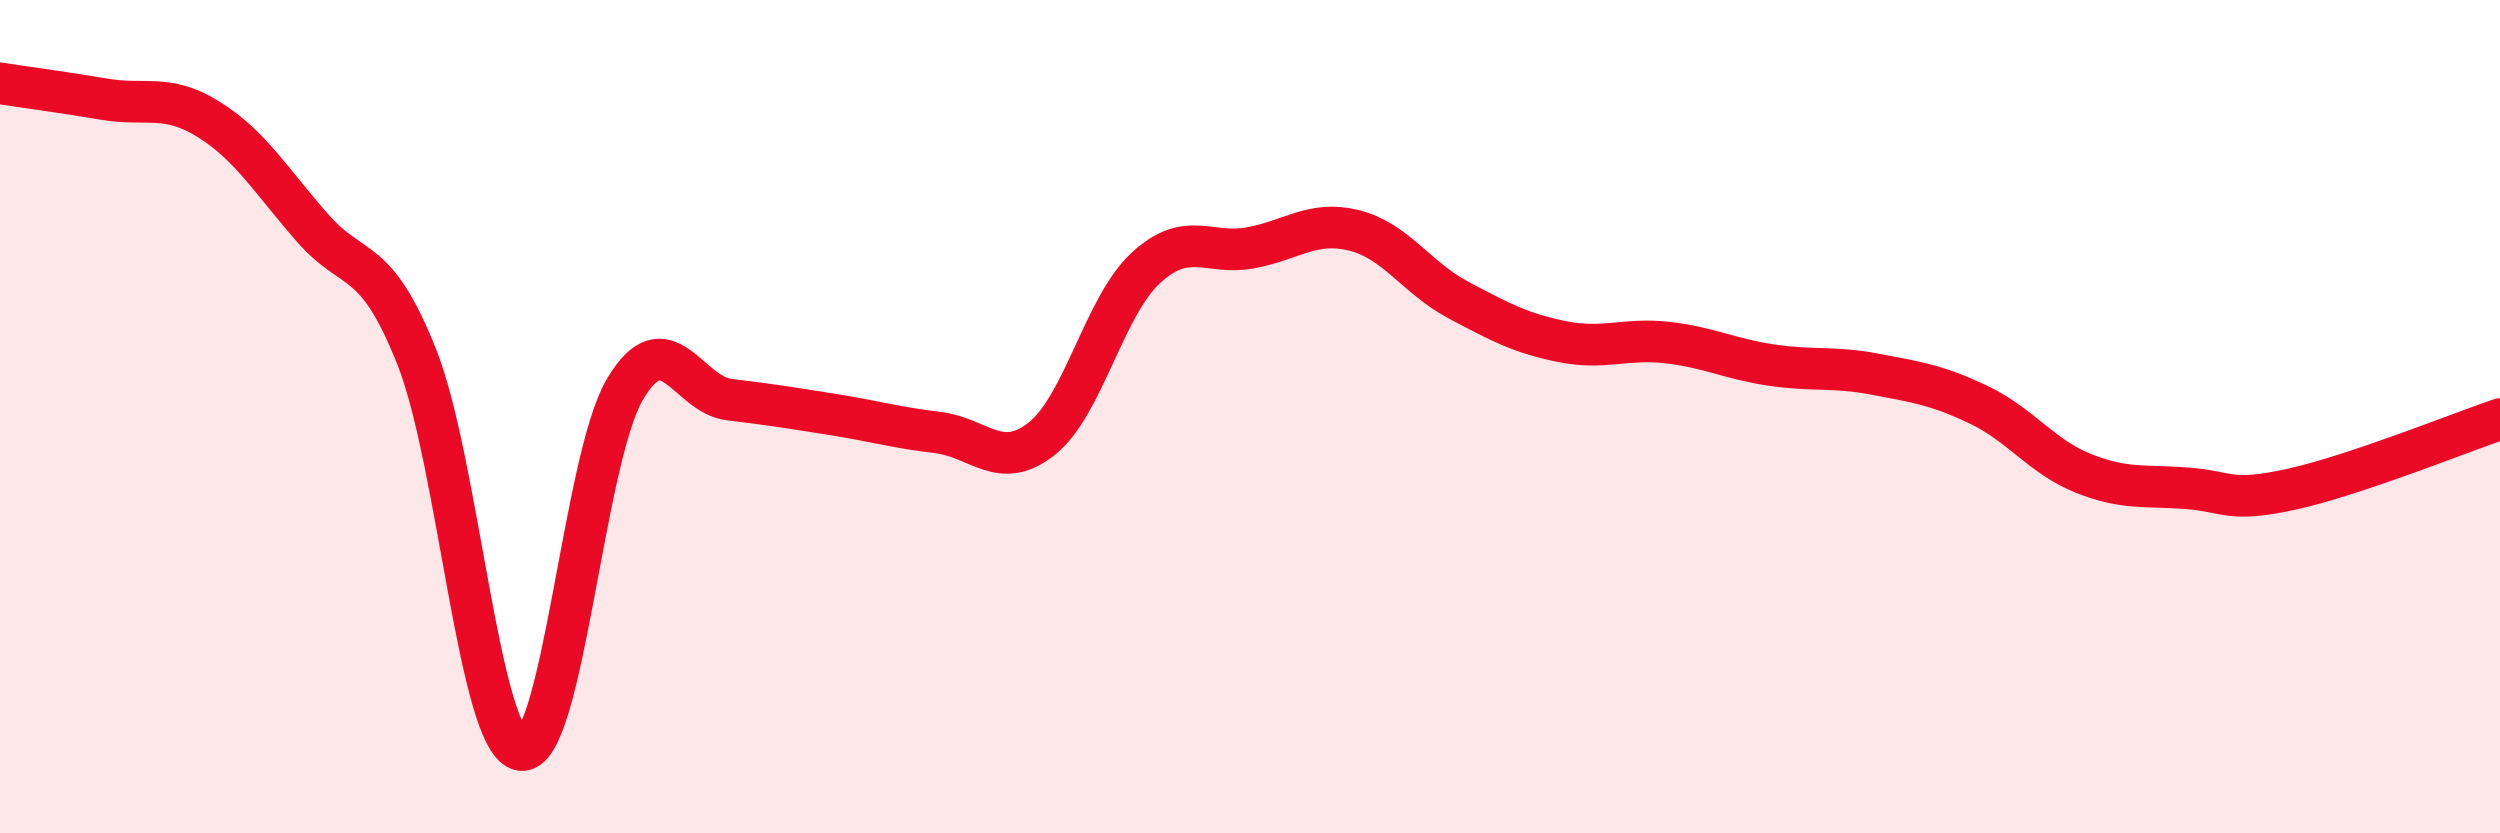
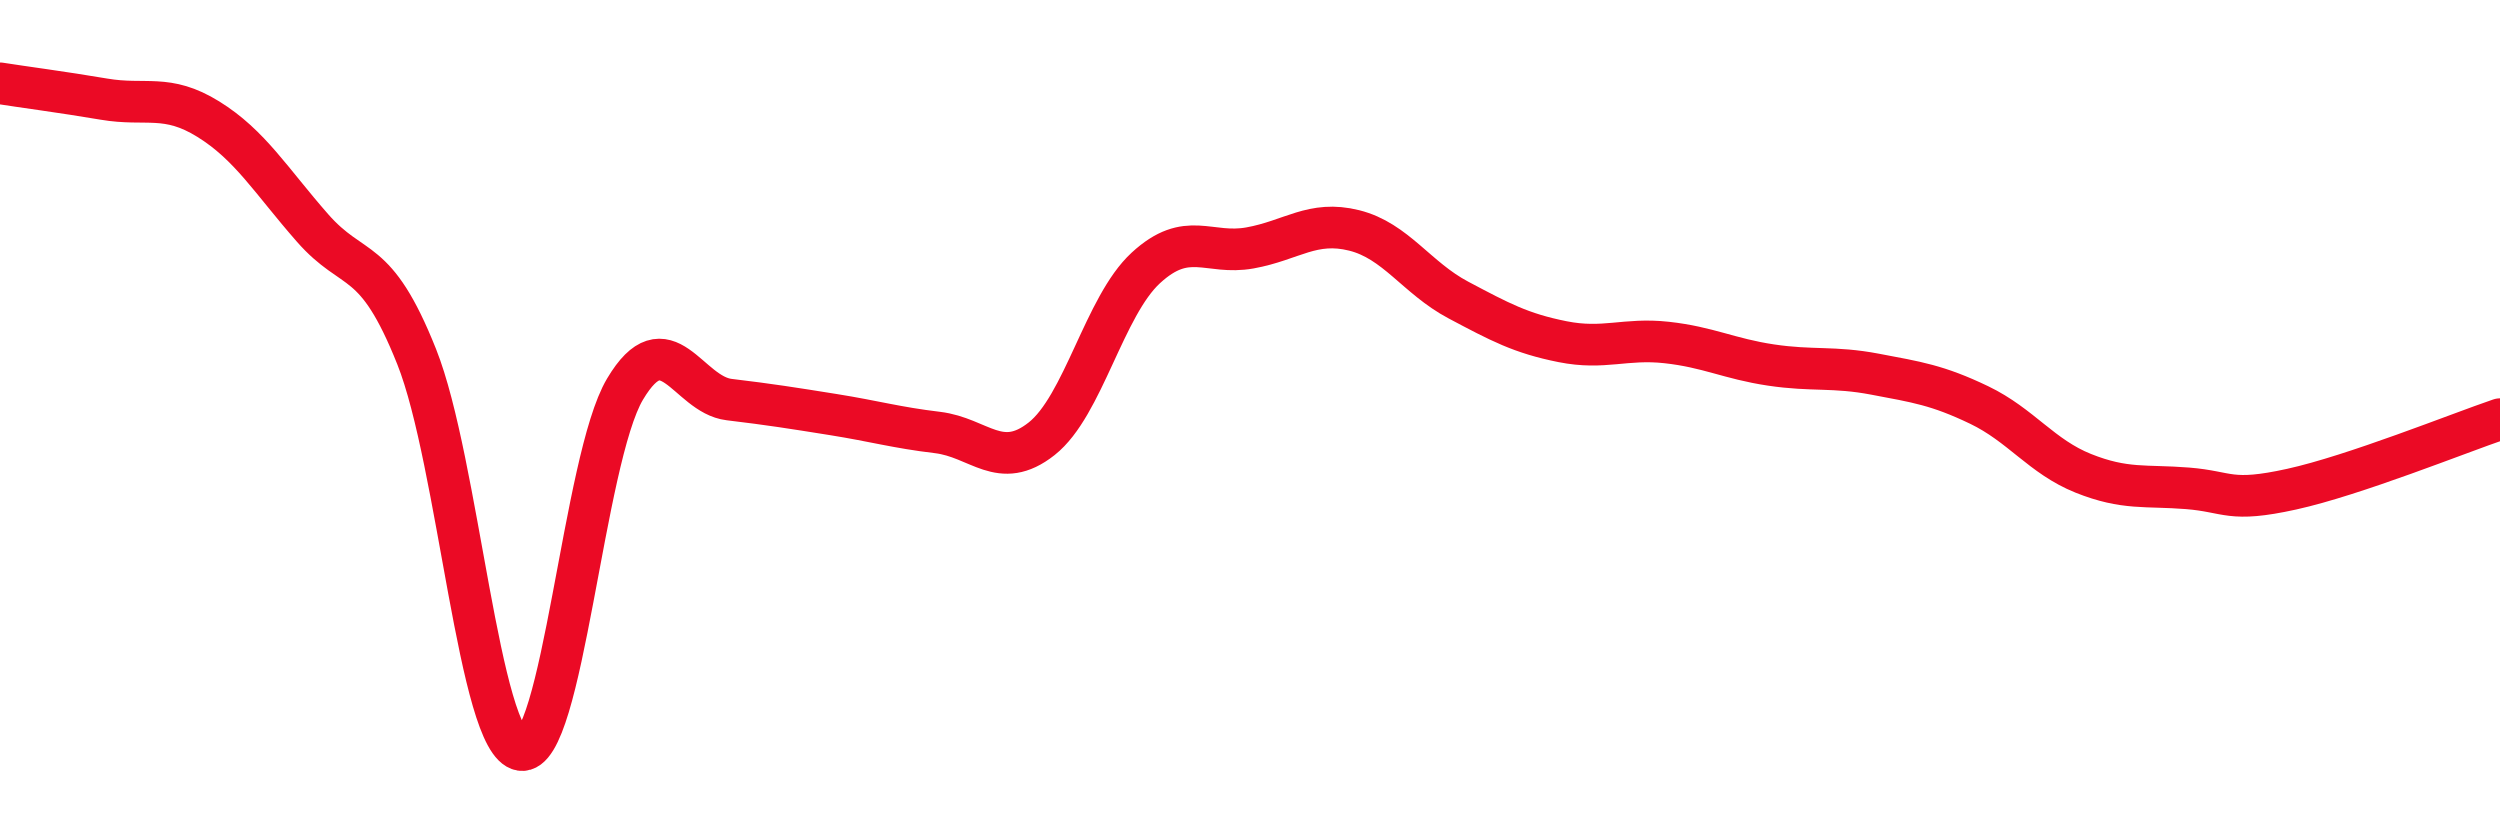
<svg xmlns="http://www.w3.org/2000/svg" width="60" height="20" viewBox="0 0 60 20">
-   <path d="M 0,2 C 0.5,2.08 1.5,2.21 2.5,2.38 C 3.5,2.55 4,2.24 5,2.86 C 6,3.48 6.5,4.33 7.5,5.47 C 8.5,6.61 9,6.05 10,8.56 C 11,11.07 11.5,17.84 12.5,18 C 13.5,18.16 14,11.02 15,9.34 C 16,7.66 16.5,9.47 17.5,9.59 C 18.5,9.71 19,9.79 20,9.95 C 21,10.11 21.5,10.26 22.5,10.38 C 23.5,10.5 24,11.32 25,10.53 C 26,9.74 26.5,7.35 27.5,6.43 C 28.5,5.51 29,6.13 30,5.95 C 31,5.77 31.5,5.28 32.5,5.53 C 33.5,5.78 34,6.67 35,7.2 C 36,7.73 36.5,8 37.5,8.2 C 38.5,8.4 39,8.11 40,8.22 C 41,8.33 41.5,8.61 42.5,8.76 C 43.5,8.91 44,8.79 45,8.98 C 46,9.17 46.5,9.24 47.5,9.72 C 48.5,10.2 49,10.96 50,11.36 C 51,11.76 51.5,11.64 52.5,11.72 C 53.5,11.8 53.5,12.07 55,11.74 C 56.5,11.41 59,10.4 60,10.06L60 20L0 20Z" fill="#EB0A25" opacity="0.1" stroke-linecap="round" stroke-linejoin="round" />
  <path d="M 0,2 C 0.5,2.08 1.5,2.21 2.5,2.38 C 3.5,2.55 4,2.24 5,2.86 C 6,3.48 6.5,4.33 7.5,5.47 C 8.5,6.61 9,6.05 10,8.56 C 11,11.07 11.5,17.84 12.5,18 C 13.5,18.16 14,11.02 15,9.34 C 16,7.66 16.5,9.47 17.5,9.59 C 18.5,9.71 19,9.79 20,9.95 C 21,10.11 21.5,10.26 22.5,10.38 C 23.5,10.5 24,11.32 25,10.53 C 26,9.74 26.5,7.35 27.5,6.43 C 28.5,5.51 29,6.13 30,5.95 C 31,5.77 31.5,5.28 32.5,5.53 C 33.5,5.78 34,6.67 35,7.2 C 36,7.73 36.5,8 37.5,8.2 C 38.5,8.4 39,8.11 40,8.22 C 41,8.33 41.5,8.61 42.5,8.76 C 43.5,8.91 44,8.79 45,8.98 C 46,9.17 46.5,9.24 47.5,9.72 C 48.5,10.2 49,10.96 50,11.36 C 51,11.76 51.5,11.64 52.5,11.72 C 53.5,11.8 53.5,12.07 55,11.74 C 56.5,11.41 59,10.4 60,10.06" stroke="#EB0A25" stroke-width="1" fill="none" stroke-linecap="round" stroke-linejoin="round" />
</svg>